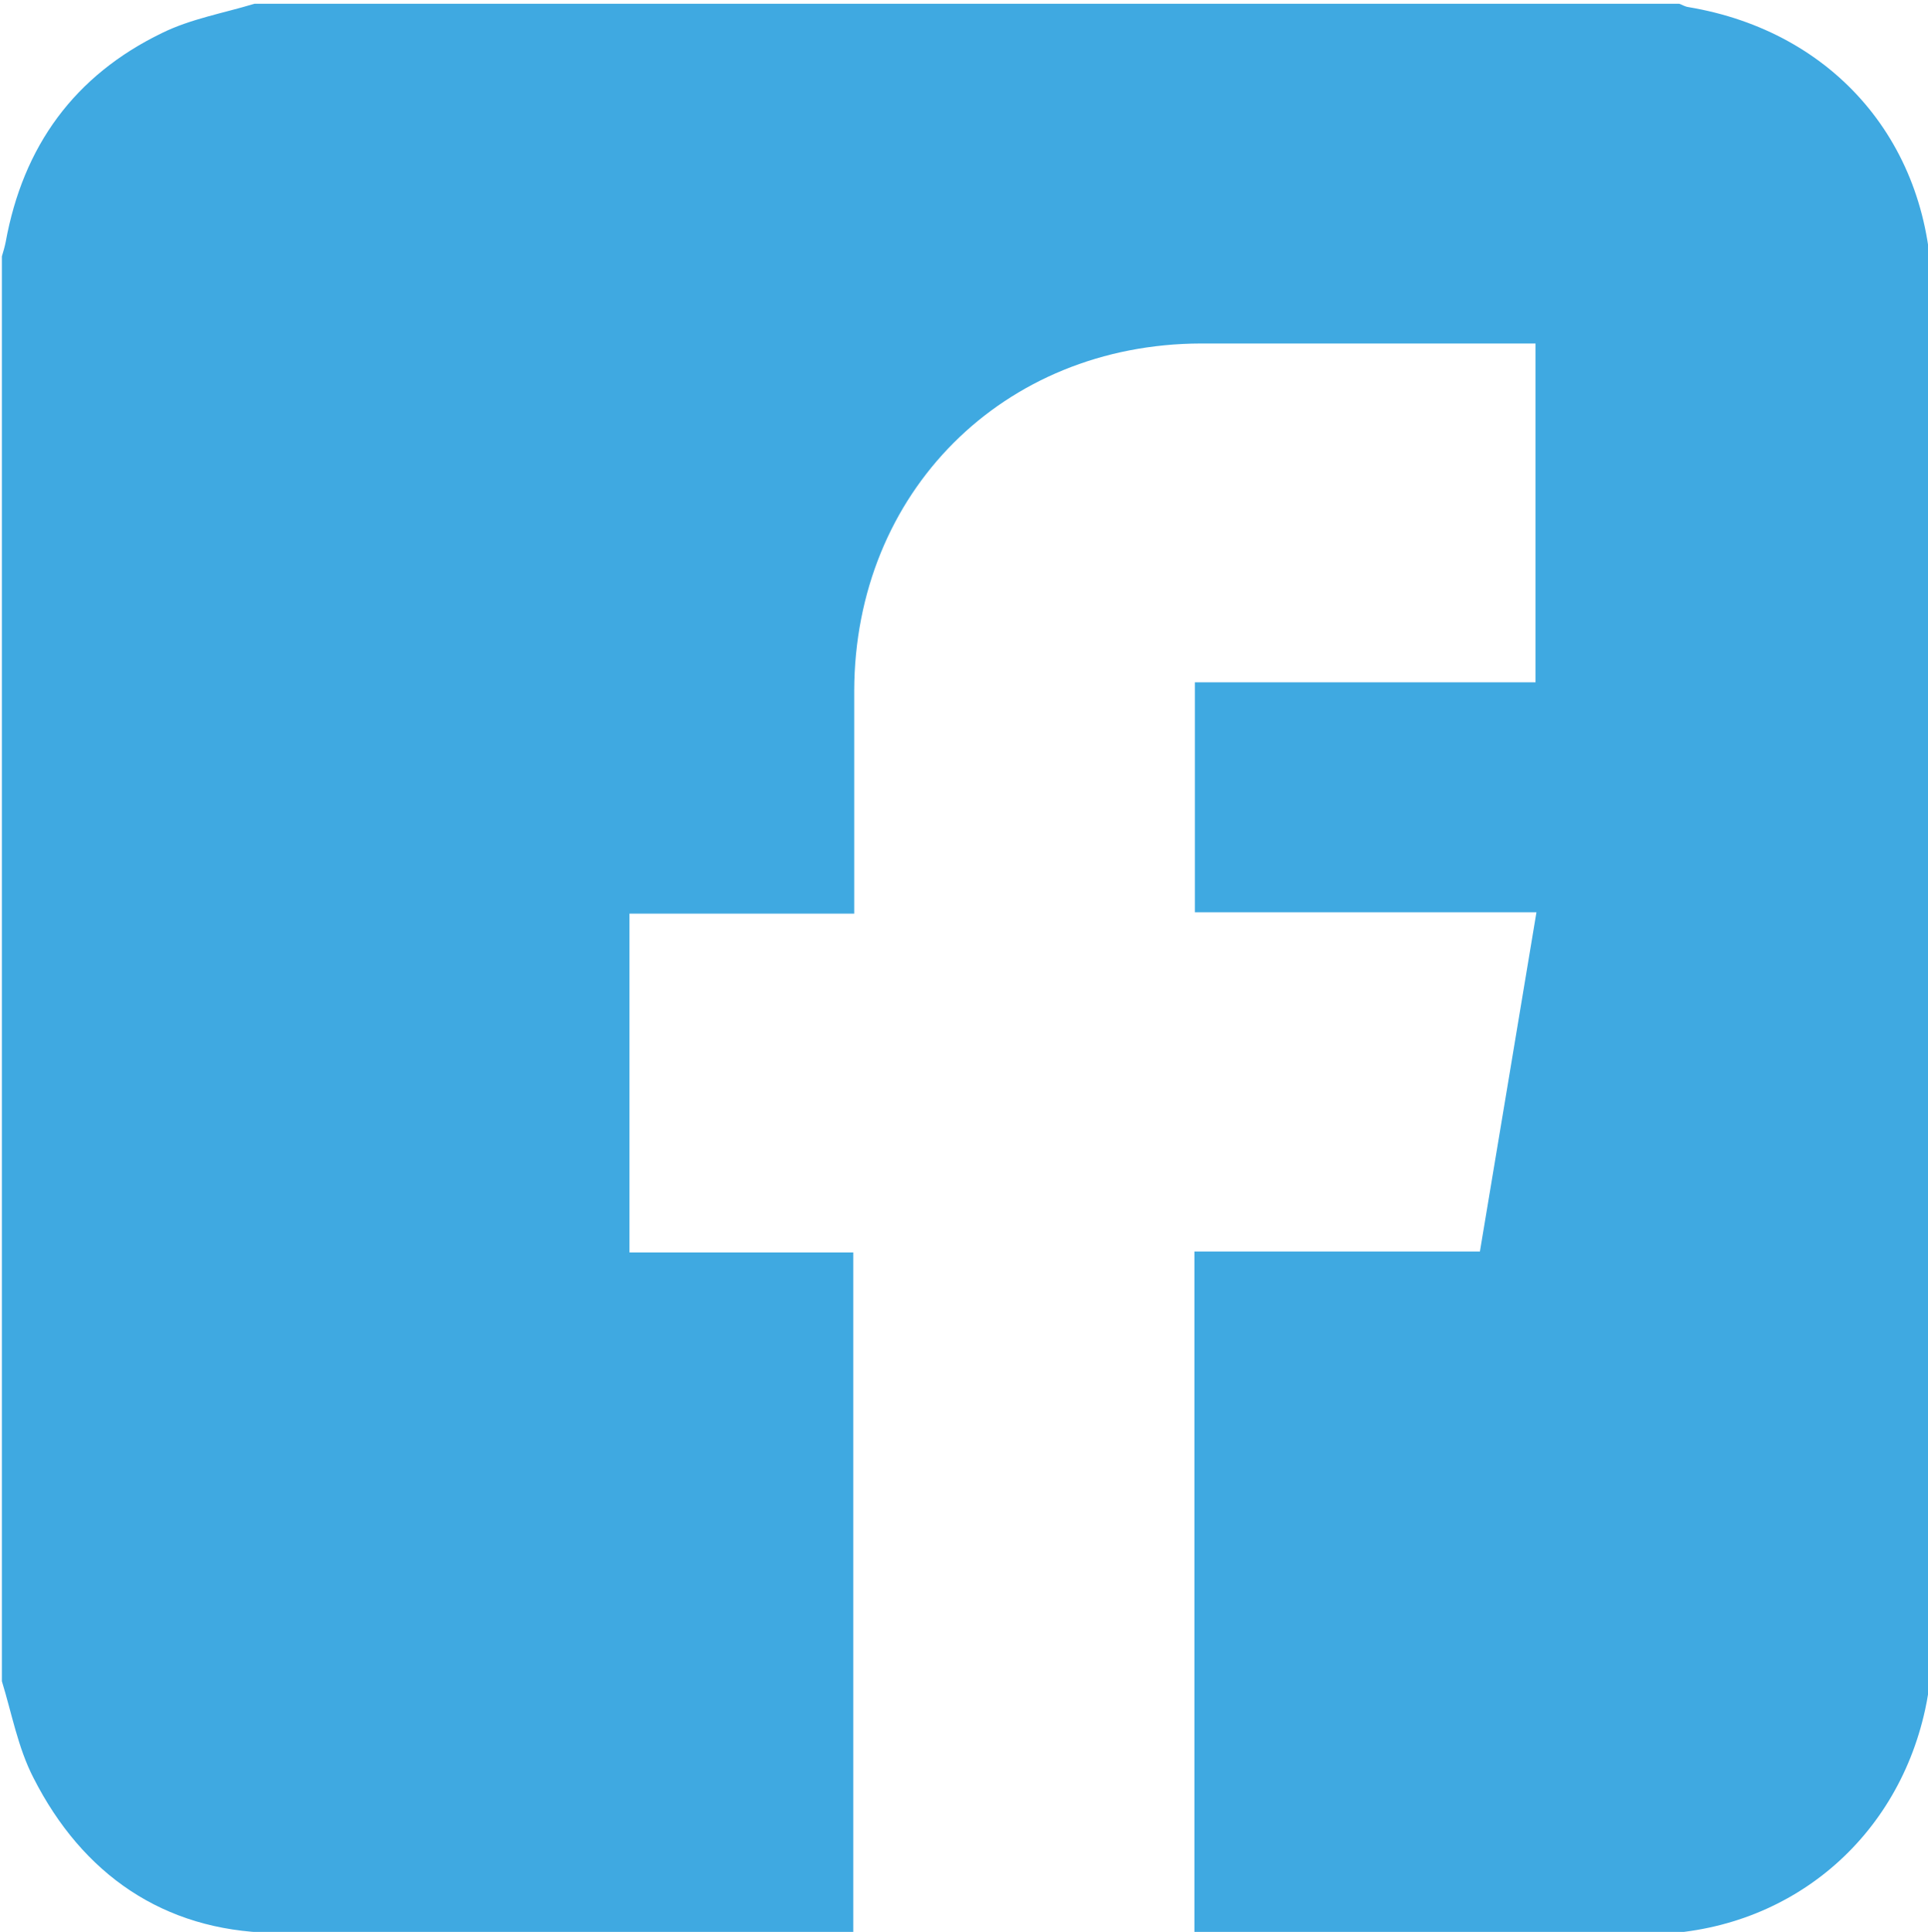
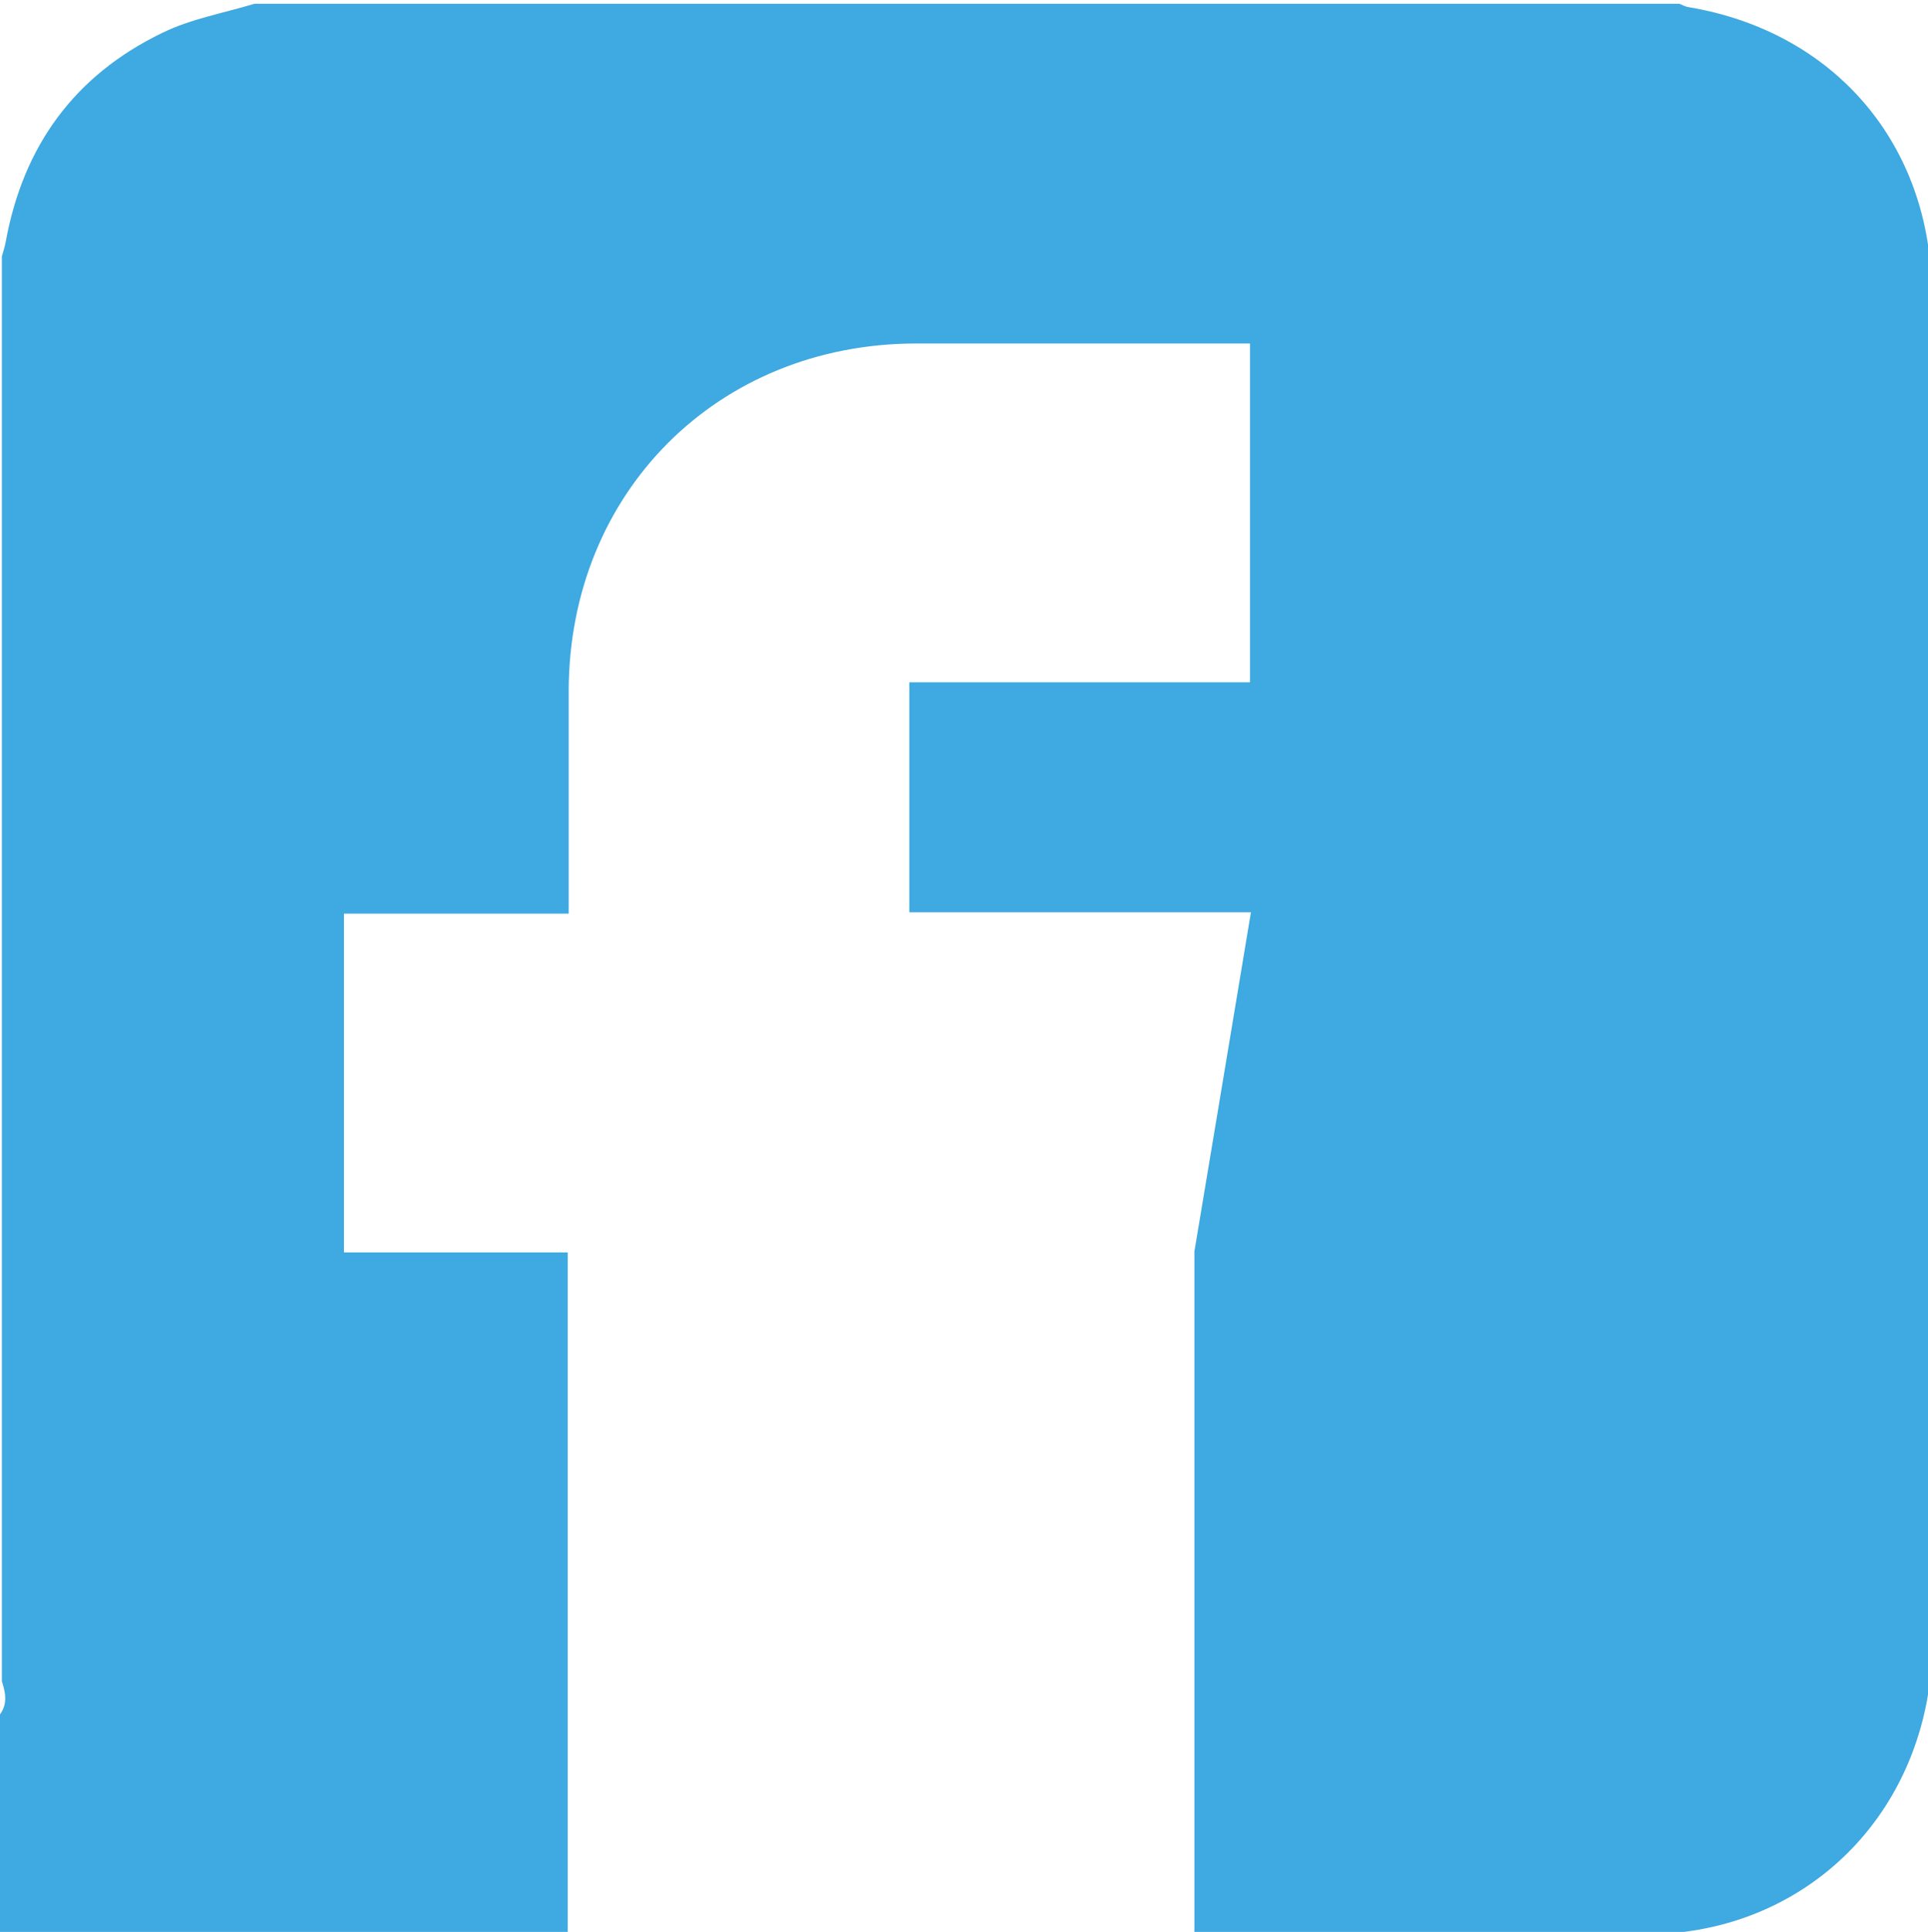
<svg xmlns="http://www.w3.org/2000/svg" version="1.1" id="Layer_1" x="0px" y="0px" viewBox="0 0 409.2 410" style="enable-background:new 0 0 409.2 410;" xml:space="preserve">
  <style type="text/css">
	.st0{fill:#3FA9E1;}
</style>
-   <path class="st0" d="M0.4,356.8c0-100.8,0-201.6,0-302.4c0.3-1,0.6-2,0.8-3C4.9,31,15.8,16,34.4,7c6.1-3,13-4.2,19.6-6.2  c100.8,0,201.6,0,302.4,0c0.6,0.2,1.2,0.6,1.9,0.7c31.2,5.2,51.7,29.3,51.7,61c0,95.5,0,190.9,0,286.4c0,4.6-0.4,9.4-1.4,13.9  c-6.2,28.4-29.9,47.6-59.1,47.7c-30.9,0.1-61.9,0-92.8,0c-1,0-2.1,0-3.2,0c0-48.4,0-96.5,0-144.9c20.3,0,40.4,0,60.6,0  c4-24.1,8-47.8,12-72c-24.4,0-48.5,0-72.5,0c0-16.5,0-32.5,0-48.8c24.2,0,48.2,0,72.3,0c0-24.1,0-47.8,0-71.9c-1.4,0-2.6,0-3.8,0  c-22.4,0-44.8,0-67.2,0c-42,0.1-73.5,31.6-73.6,73.7c0,14.3,0,28.5,0,42.8c0,1.4,0,2.8,0,4.5c-16.3,0-32,0-47.7,0  c0,24.1,0,47.8,0,71.9c16,0,31.6,0,47.5,0c0,48.3,0,96.4,0,144.4c-0.6,0.1-1,0.3-1.4,0.3c-40.7,0-81.3,0.6-122-0.3  c-23-0.5-40.2-12.4-50.6-32.9C3.8,370.9,2.5,363.6,0.4,356.8z" />
+   <path class="st0" d="M0.4,356.8c0-100.8,0-201.6,0-302.4c0.3-1,0.6-2,0.8-3C4.9,31,15.8,16,34.4,7c6.1-3,13-4.2,19.6-6.2  c100.8,0,201.6,0,302.4,0c0.6,0.2,1.2,0.6,1.9,0.7c31.2,5.2,51.7,29.3,51.7,61c0,95.5,0,190.9,0,286.4c0,4.6-0.4,9.4-1.4,13.9  c-6.2,28.4-29.9,47.6-59.1,47.7c-30.9,0.1-61.9,0-92.8,0c-1,0-2.1,0-3.2,0c0-48.4,0-96.5,0-144.9c4-24.1,8-47.8,12-72c-24.4,0-48.5,0-72.5,0c0-16.5,0-32.5,0-48.8c24.2,0,48.2,0,72.3,0c0-24.1,0-47.8,0-71.9c-1.4,0-2.6,0-3.8,0  c-22.4,0-44.8,0-67.2,0c-42,0.1-73.5,31.6-73.6,73.7c0,14.3,0,28.5,0,42.8c0,1.4,0,2.8,0,4.5c-16.3,0-32,0-47.7,0  c0,24.1,0,47.8,0,71.9c16,0,31.6,0,47.5,0c0,48.3,0,96.4,0,144.4c-0.6,0.1-1,0.3-1.4,0.3c-40.7,0-81.3,0.6-122-0.3  c-23-0.5-40.2-12.4-50.6-32.9C3.8,370.9,2.5,363.6,0.4,356.8z" />
</svg>